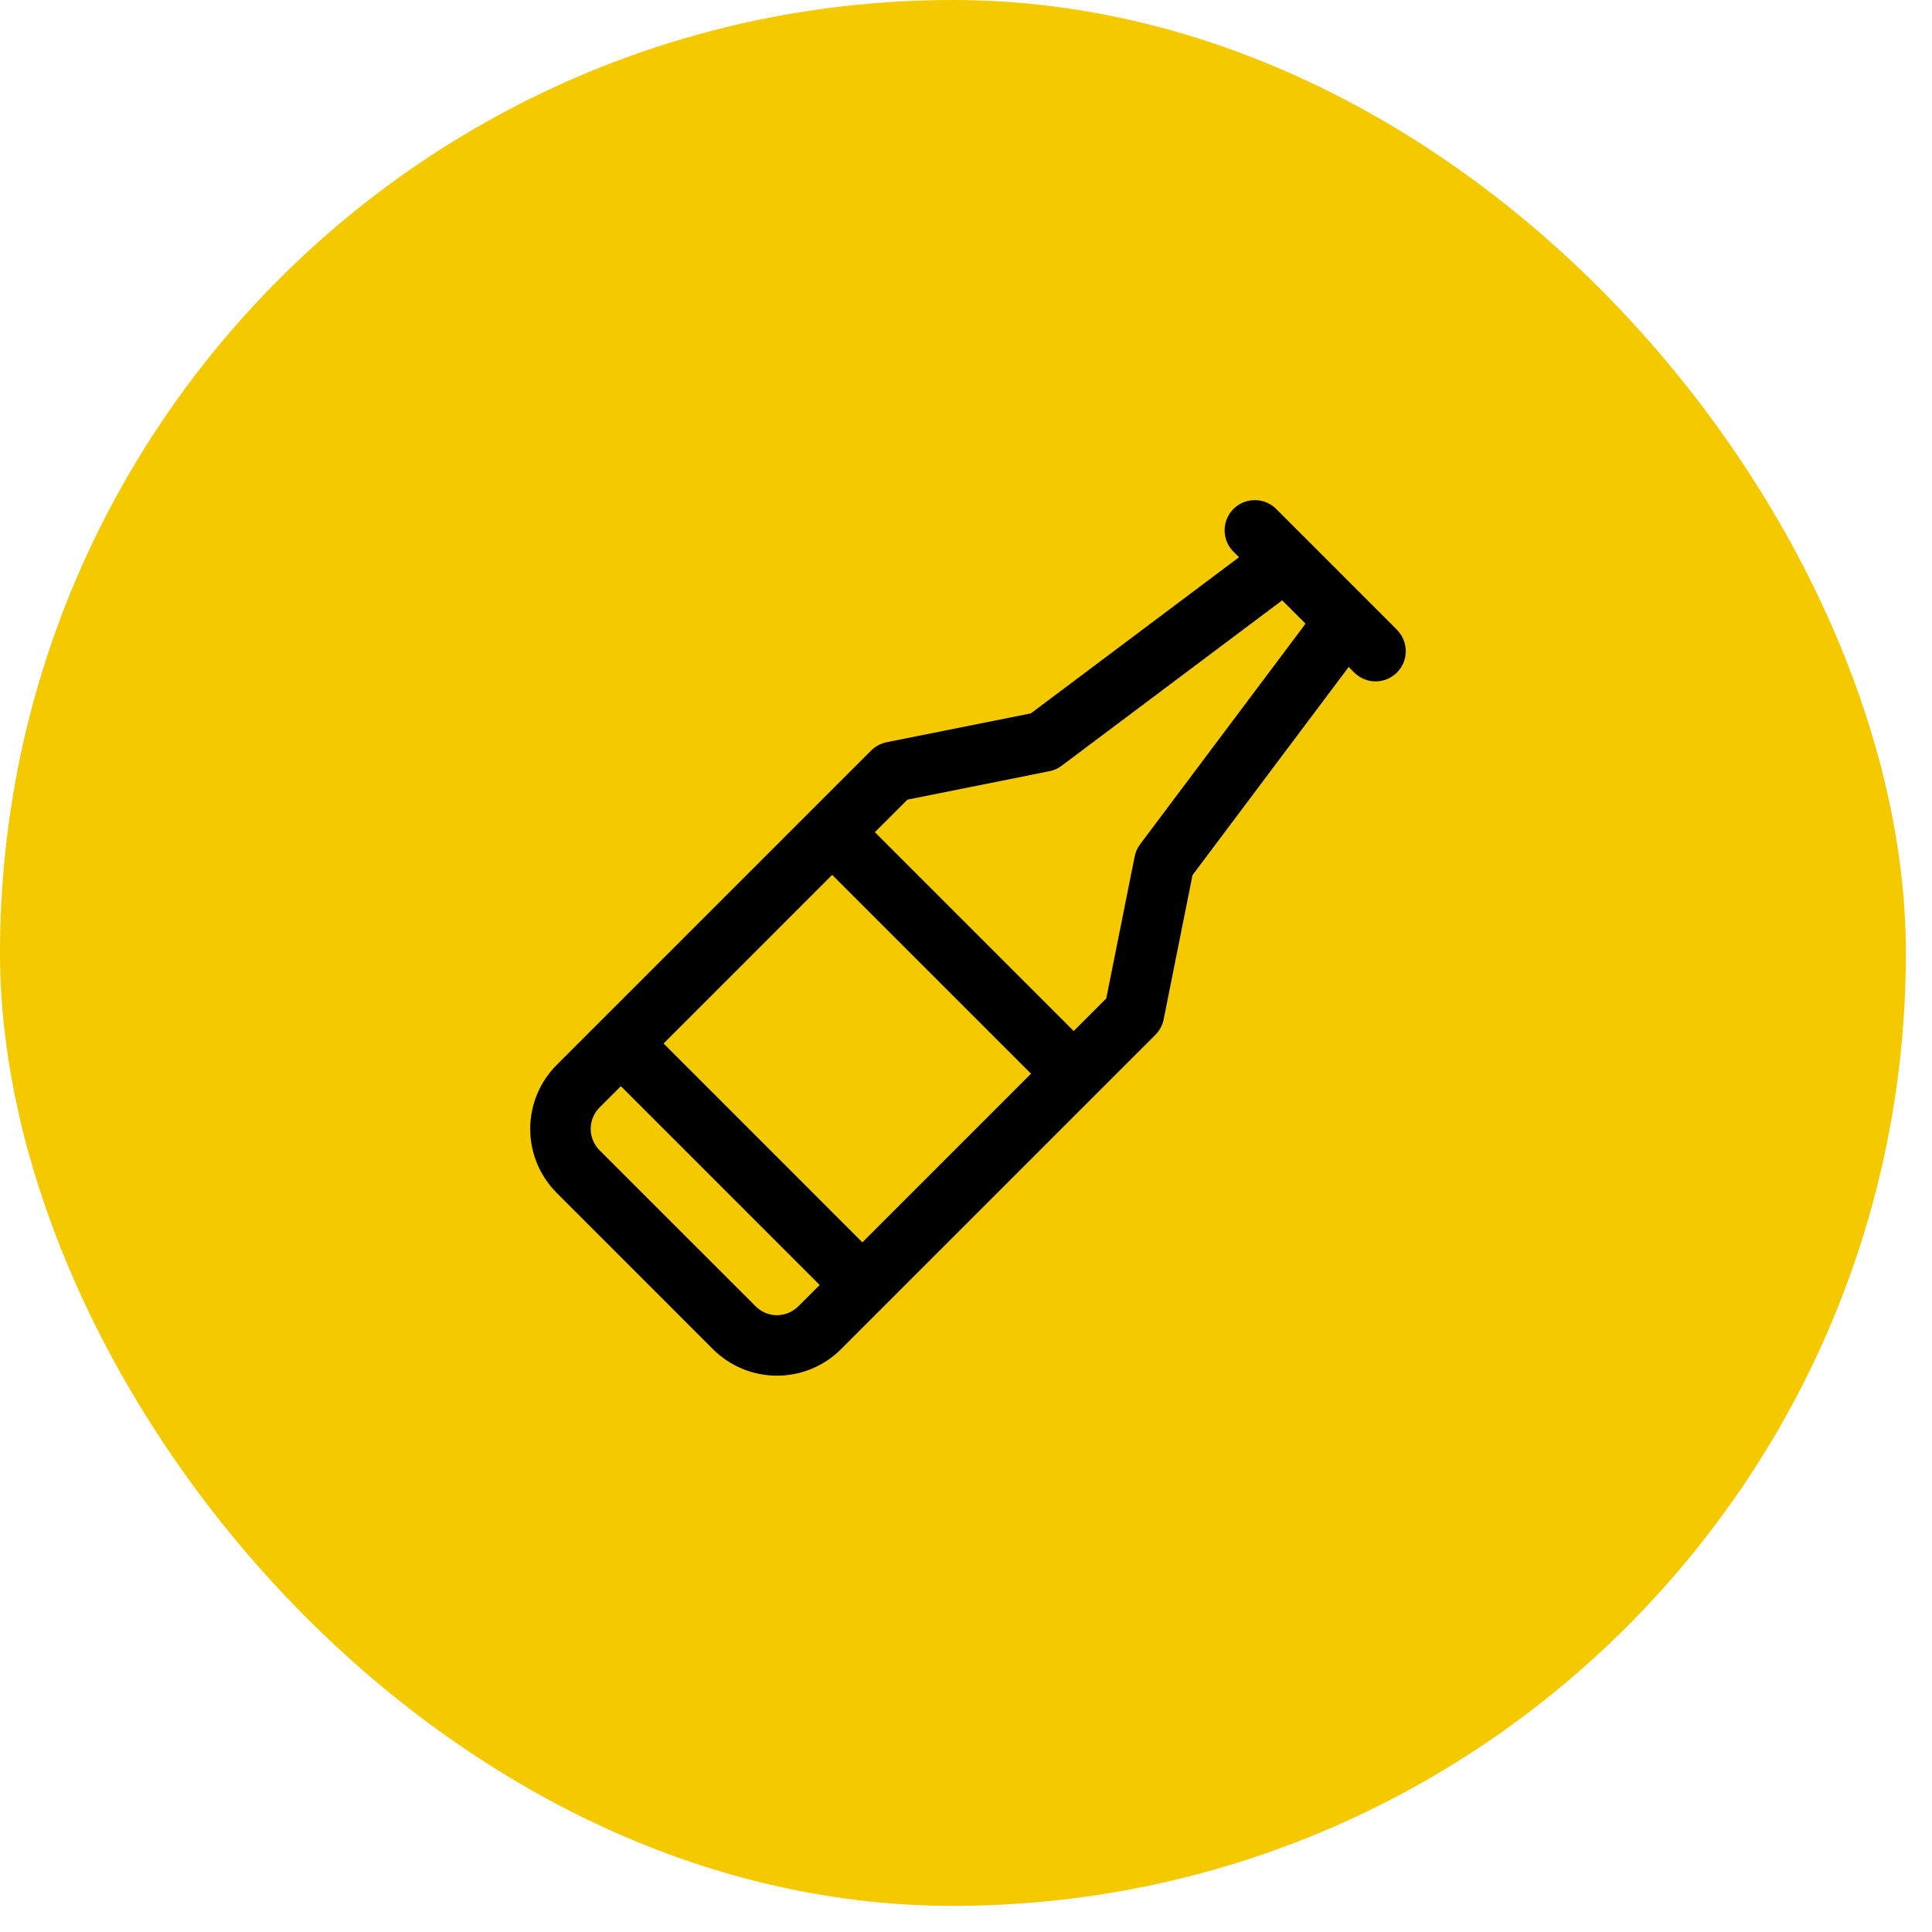
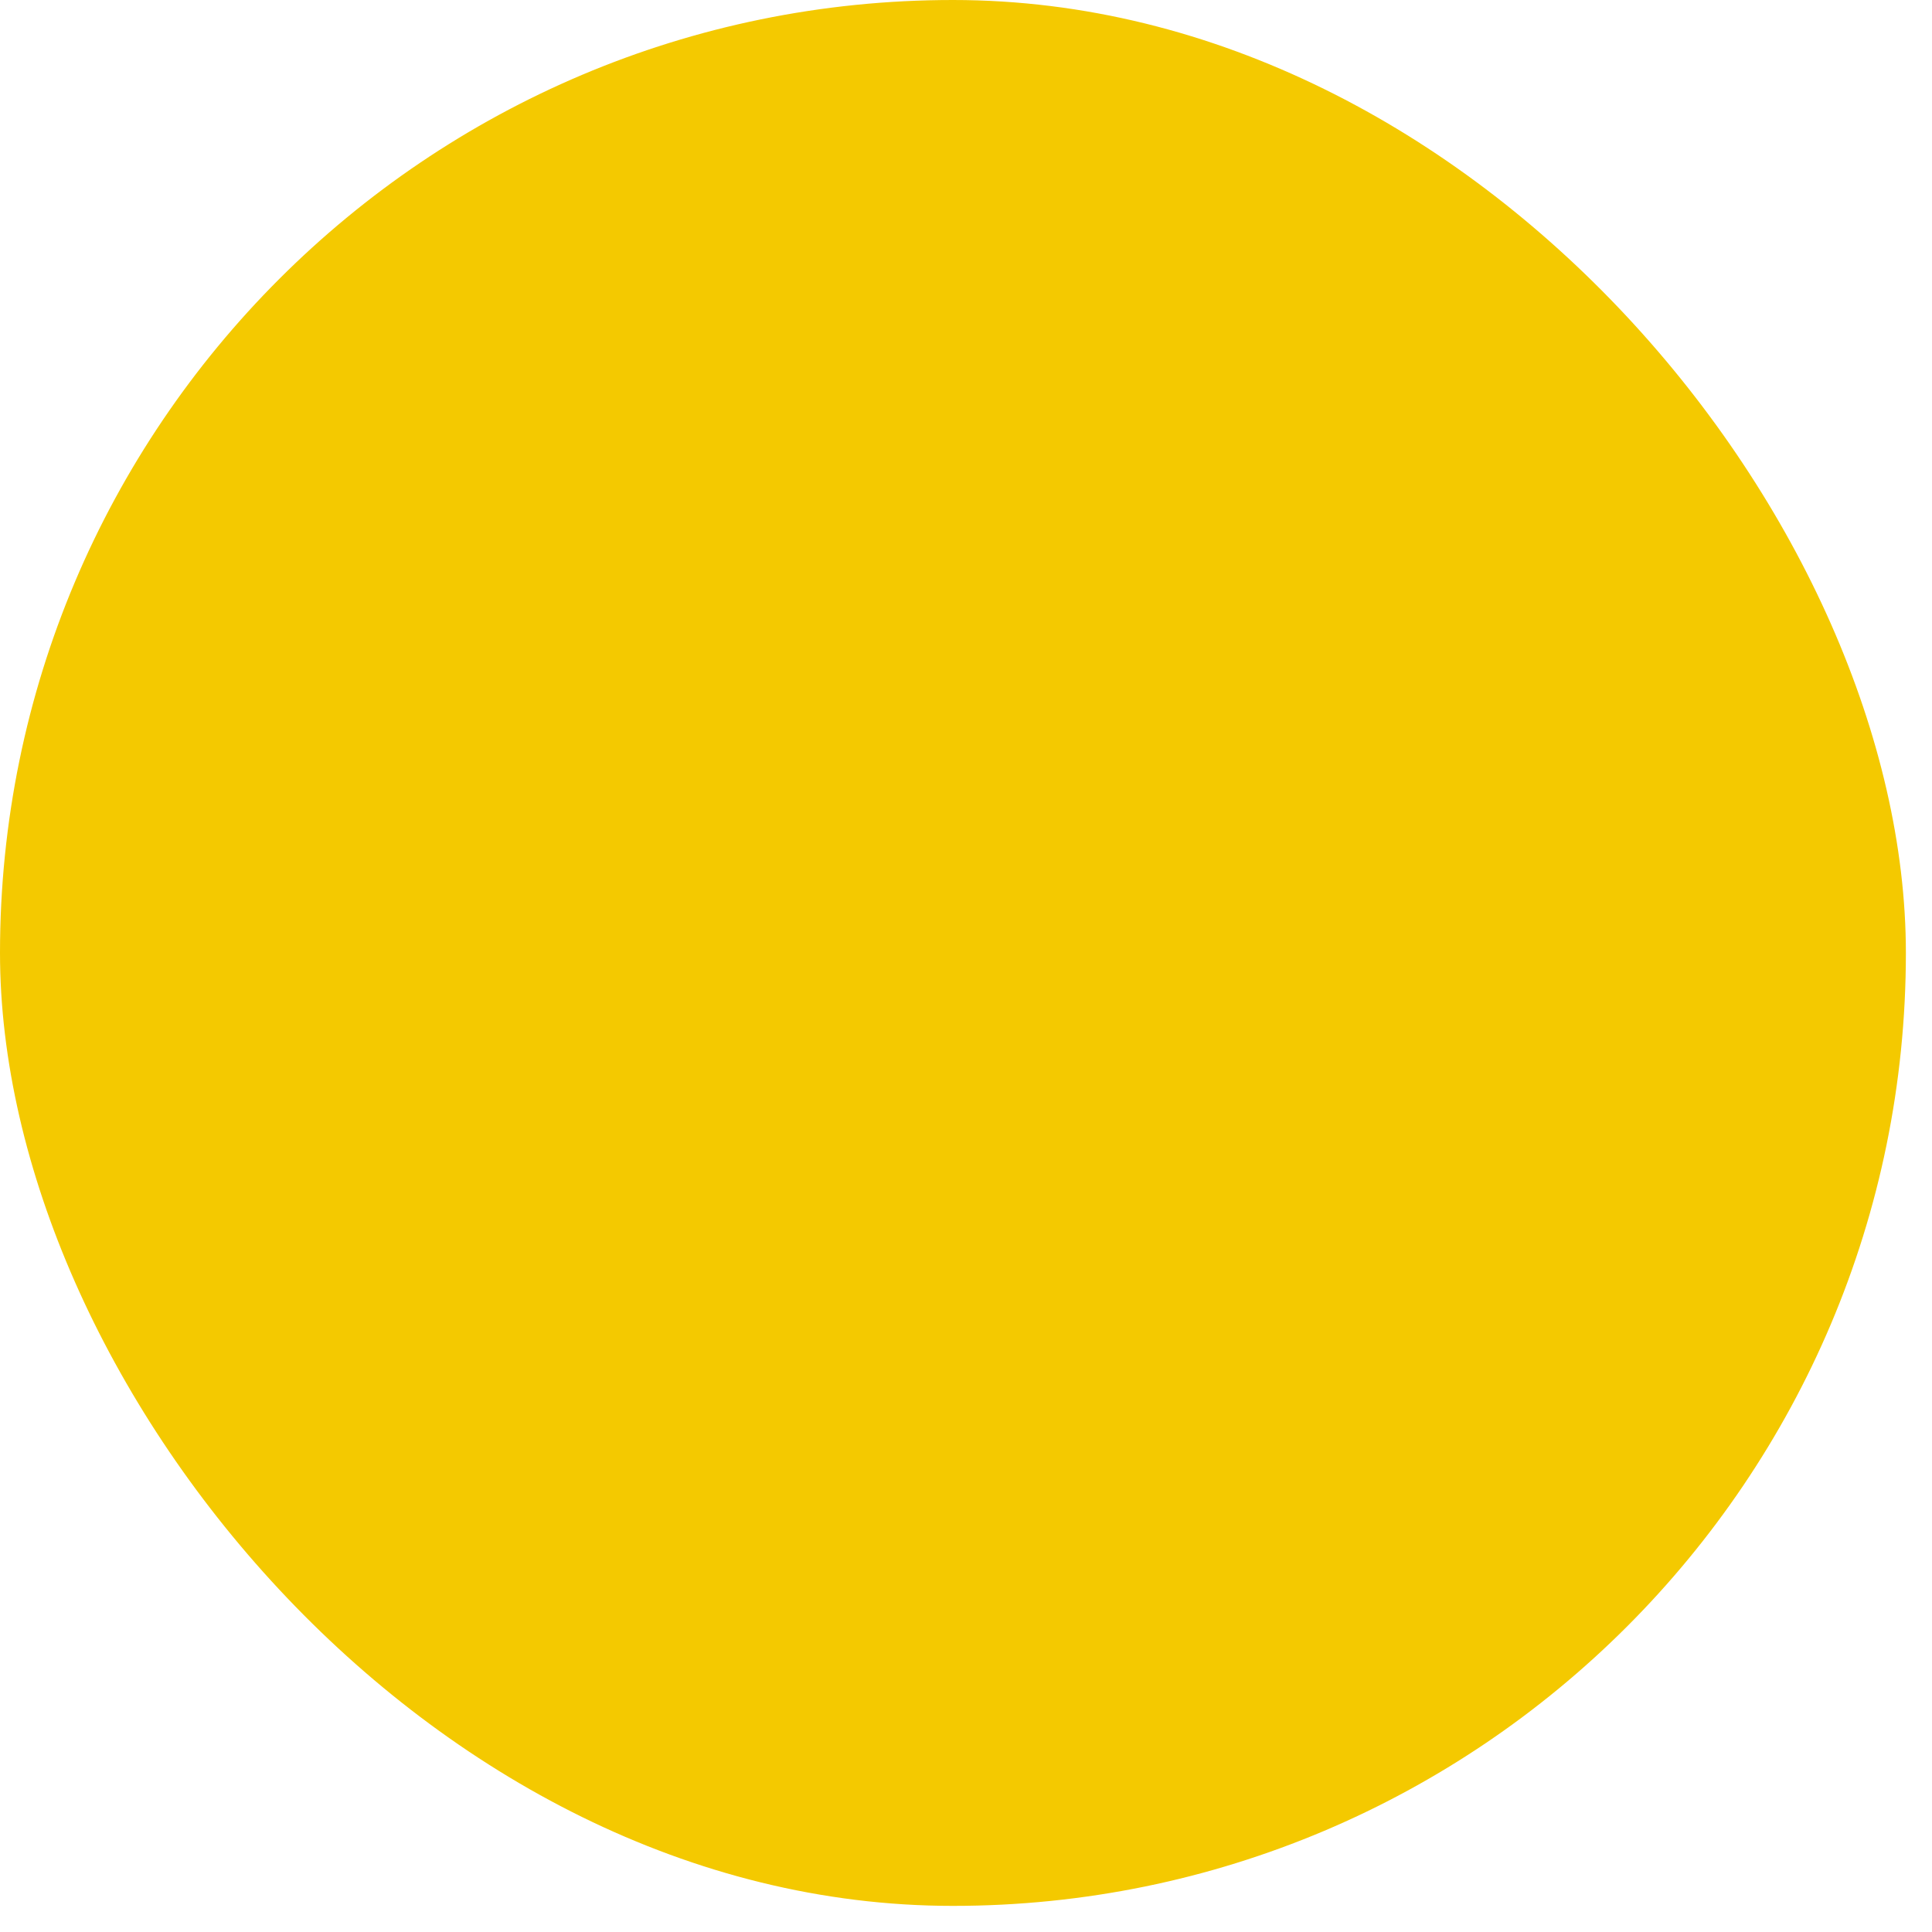
<svg xmlns="http://www.w3.org/2000/svg" width="58" height="58" viewBox="0 0 58 58" fill="none">
  <rect width="57.216" height="57.216" rx="28.608" fill="#F4C900" />
-   <path d="M41.937 18.904L38.312 15.279C38.142 15.109 37.911 15.014 37.671 15.014C37.43 15.014 37.2 15.109 37.029 15.279C36.859 15.45 36.764 15.68 36.764 15.921C36.764 16.161 36.859 16.392 37.029 16.562L37.197 16.728L30.947 21.416L26.618 22.282C26.442 22.318 26.281 22.404 26.154 22.529L16.714 31.968C16.204 32.478 15.917 33.169 15.917 33.89C15.917 34.611 16.204 35.303 16.714 35.813L21.403 40.503C21.913 41.013 22.605 41.299 23.326 41.299C24.047 41.299 24.738 41.013 25.248 40.503L34.687 31.065C34.813 30.939 34.899 30.777 34.934 30.602L35.8 26.272L40.488 20.023L40.654 20.19C40.739 20.274 40.839 20.341 40.949 20.387C41.059 20.432 41.177 20.456 41.296 20.456C41.415 20.456 41.533 20.432 41.643 20.387C41.753 20.341 41.853 20.274 41.937 20.19C42.021 20.106 42.088 20.006 42.133 19.896C42.179 19.786 42.202 19.668 42.202 19.549C42.202 19.43 42.179 19.312 42.133 19.202C42.088 19.092 42.021 18.992 41.937 18.908V18.904ZM24.983 26.264L30.952 32.233L25.889 37.296L19.921 31.327L24.983 26.264ZM23.326 39.483C23.207 39.483 23.089 39.46 22.979 39.415C22.869 39.369 22.77 39.302 22.686 39.218L17.998 34.531C17.828 34.361 17.733 34.13 17.733 33.89C17.733 33.65 17.828 33.419 17.998 33.249L18.639 32.608L24.608 38.577L23.964 39.218C23.794 39.387 23.565 39.482 23.326 39.483ZM34.227 25.346C34.146 25.454 34.09 25.579 34.064 25.712L33.211 29.974L32.233 30.952L26.264 24.983L27.242 24.006L31.505 23.152C31.637 23.127 31.763 23.071 31.871 22.989L38.492 18.023L39.193 18.724L34.227 25.346Z" fill="black" />
</svg>